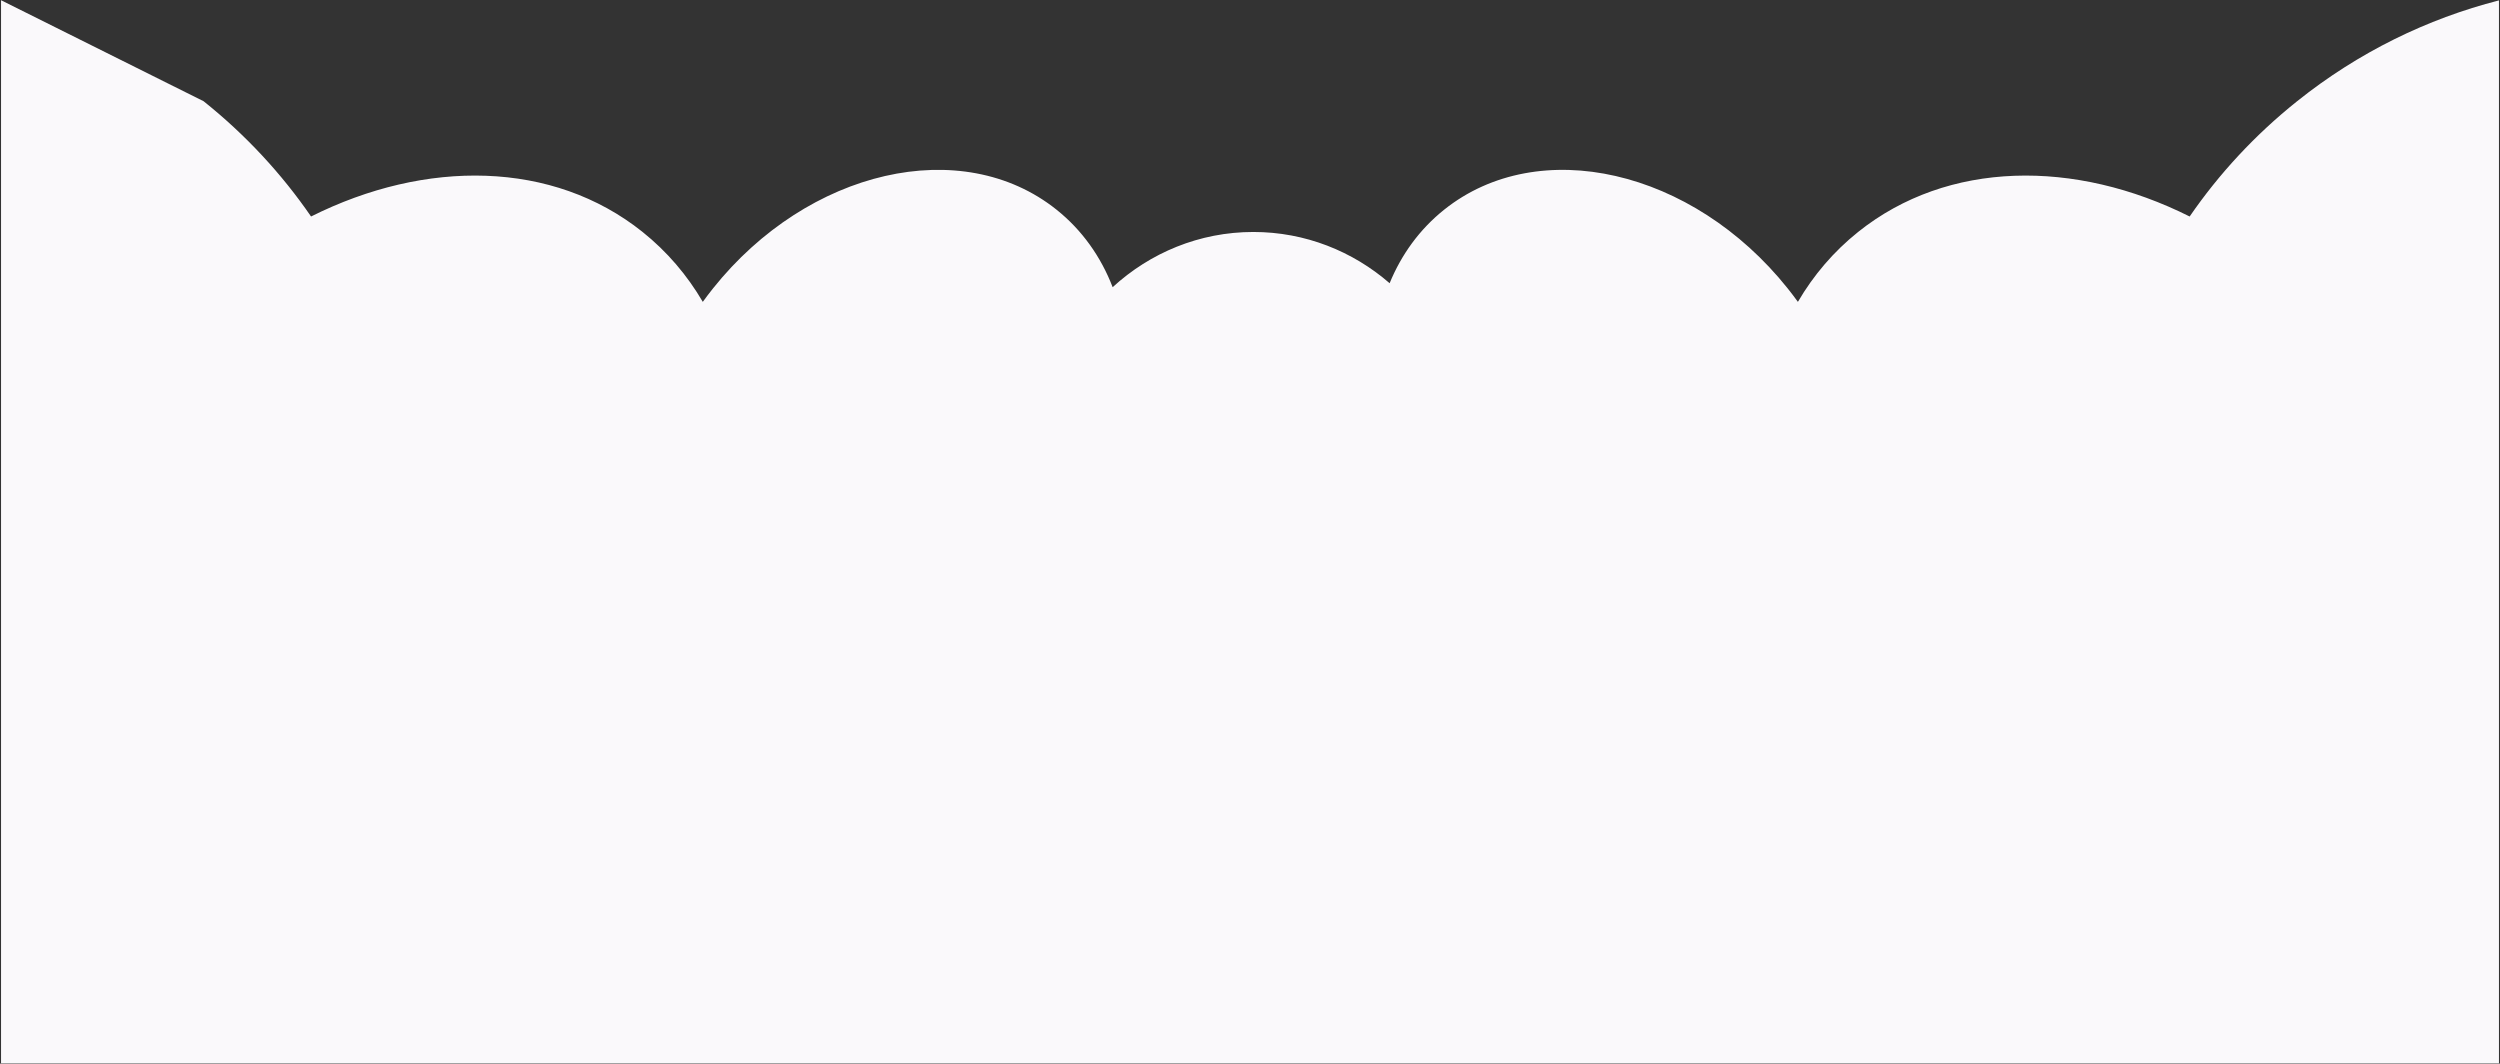
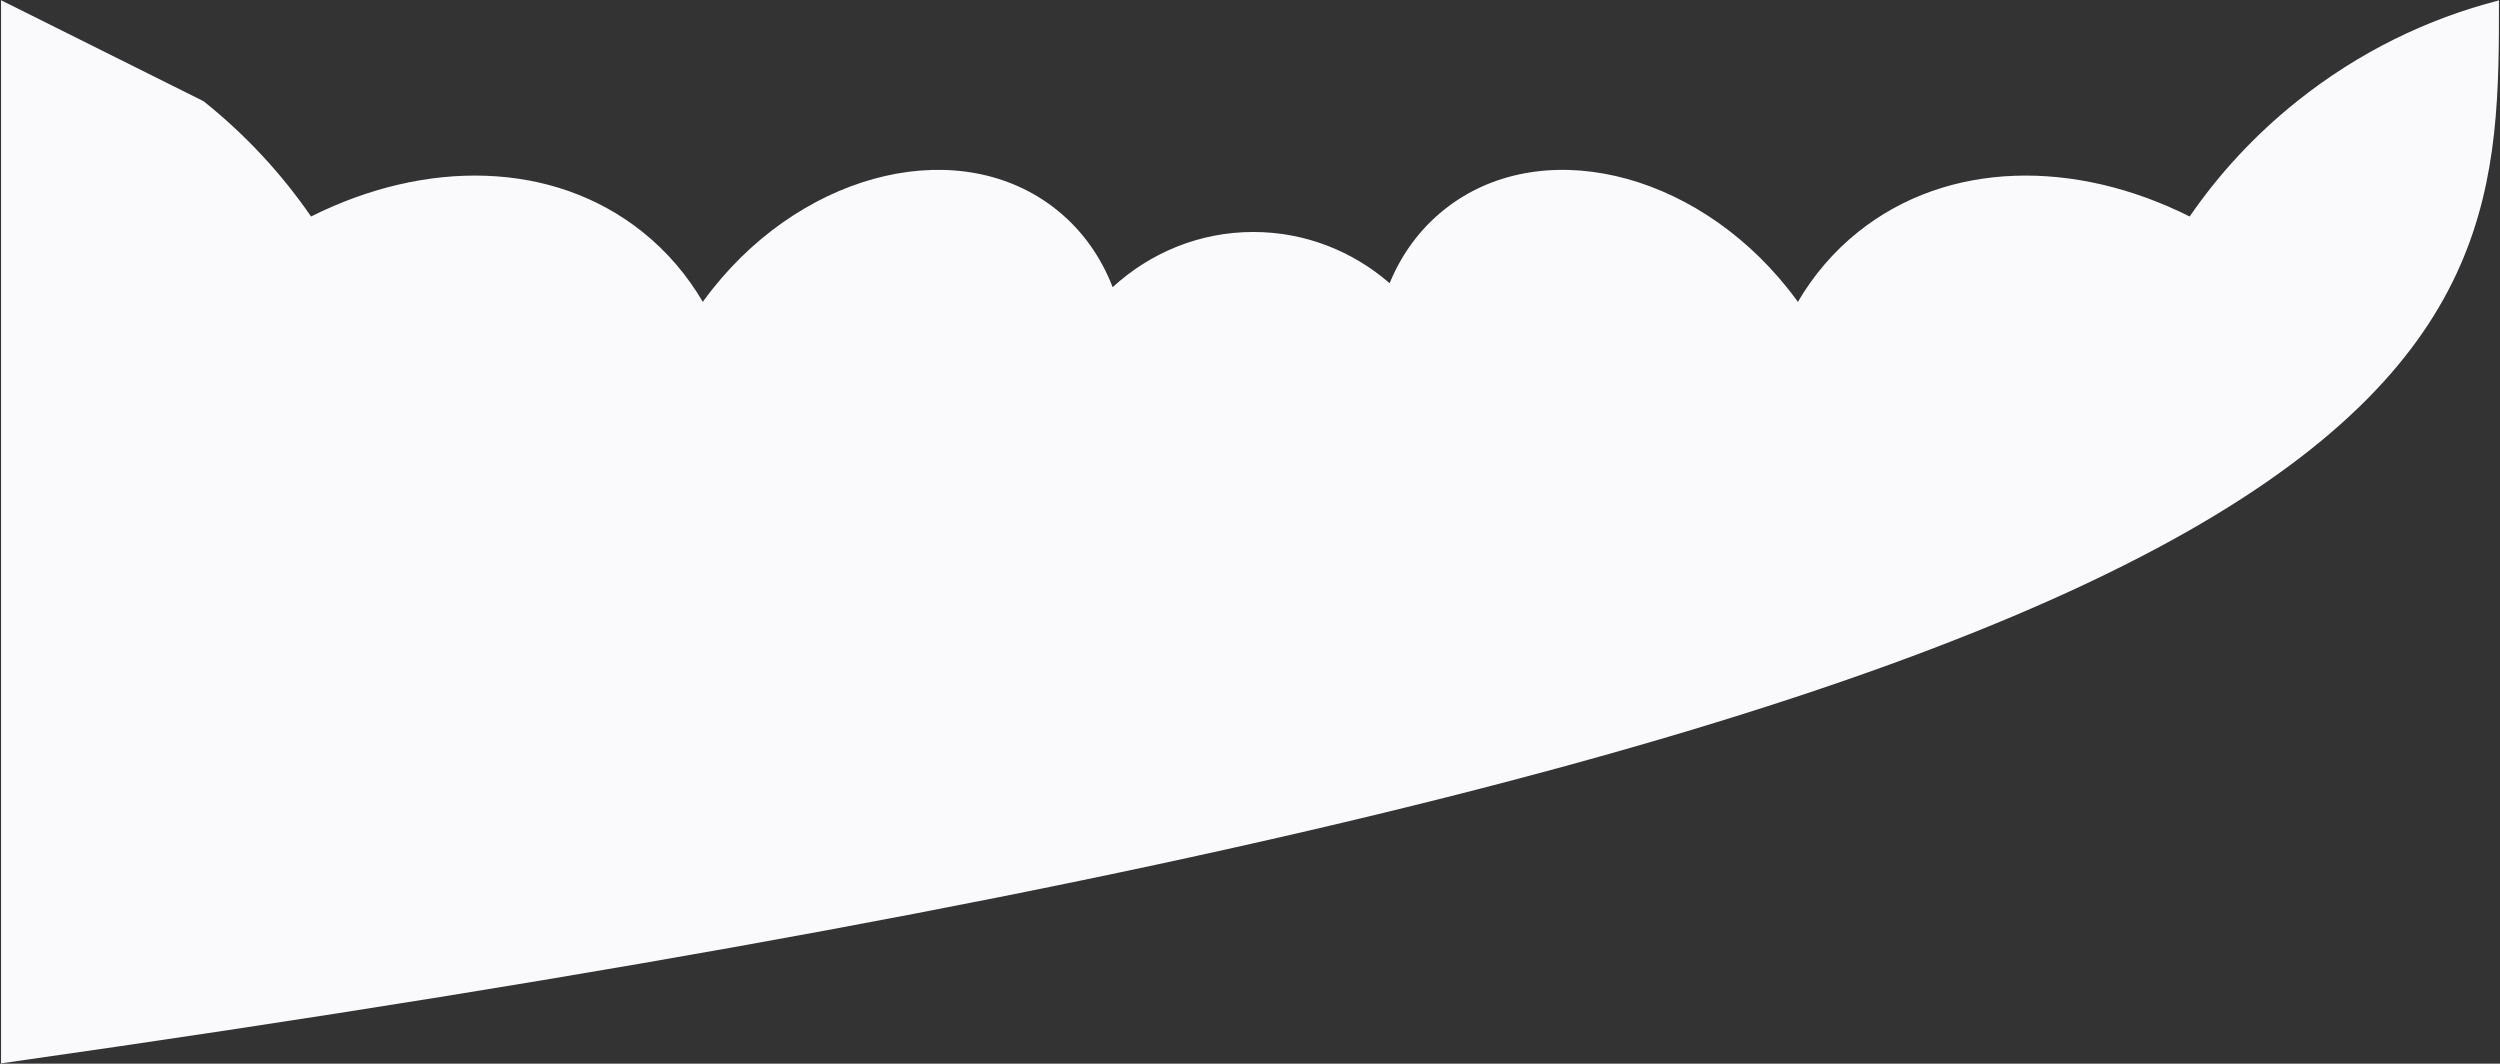
<svg xmlns="http://www.w3.org/2000/svg" viewBox="0 0 1201.00 511.00">
  <rect x="0" y="0" width="1201.00" height="511.00" fill="#333333" stroke="none" />
-   <path fill="#faf9fb" stroke="none" fill-opacity="1" stroke-width="1" stroke-opacity="1" id="tSvgcbb8059468" title="Path 2" d="M0.5 0.102C0.5 170.348 0.5 340.593 0.5 510.839C402.459 510.839 798.94 510.839 1200.5 510.839C1200.5 340.622 1200.5 170.405 1200.5 0.188C1166.13 8.995 1133.04 25.053 1103.54 48.625C1083.19 64.883 1065.95 83.596 1051.91 104.006C996.803 76.384 935.729 77.006 892.699 111.388C880.838 120.865 871.177 132.246 863.713 145.013C862.127 142.819 860.478 140.649 858.764 138.504C813.084 81.335 739.218 64.423 693.779 100.73C681.958 110.176 673.225 122.293 667.578 136.059C649.874 120.695 627.04 111.442 602.115 111.442C576.175 111.442 552.5 121.464 534.515 137.967C528.905 123.411 519.92 110.609 507.555 100.729C462.116 64.422 388.25 81.334 342.57 138.503C340.856 140.648 339.206 142.819 337.621 145.013C330.157 132.246 320.495 120.865 308.635 111.388C265.605 77.007 204.532 76.384 149.429 104.005C135.384 83.595 118.146 64.883 97.798 48.625" />
+   <path fill="#faf9fb" stroke="none" fill-opacity="1" stroke-width="1" stroke-opacity="1" id="tSvgcbb8059468" title="Path 2" d="M0.5 0.102C0.5 170.348 0.5 340.593 0.5 510.839C1200.5 340.622 1200.5 170.405 1200.5 0.188C1166.13 8.995 1133.04 25.053 1103.54 48.625C1083.19 64.883 1065.95 83.596 1051.91 104.006C996.803 76.384 935.729 77.006 892.699 111.388C880.838 120.865 871.177 132.246 863.713 145.013C862.127 142.819 860.478 140.649 858.764 138.504C813.084 81.335 739.218 64.423 693.779 100.73C681.958 110.176 673.225 122.293 667.578 136.059C649.874 120.695 627.04 111.442 602.115 111.442C576.175 111.442 552.5 121.464 534.515 137.967C528.905 123.411 519.92 110.609 507.555 100.729C462.116 64.422 388.25 81.334 342.57 138.503C340.856 140.648 339.206 142.819 337.621 145.013C330.157 132.246 320.495 120.865 308.635 111.388C265.605 77.007 204.532 76.384 149.429 104.005C135.384 83.595 118.146 64.883 97.798 48.625" />
</svg>